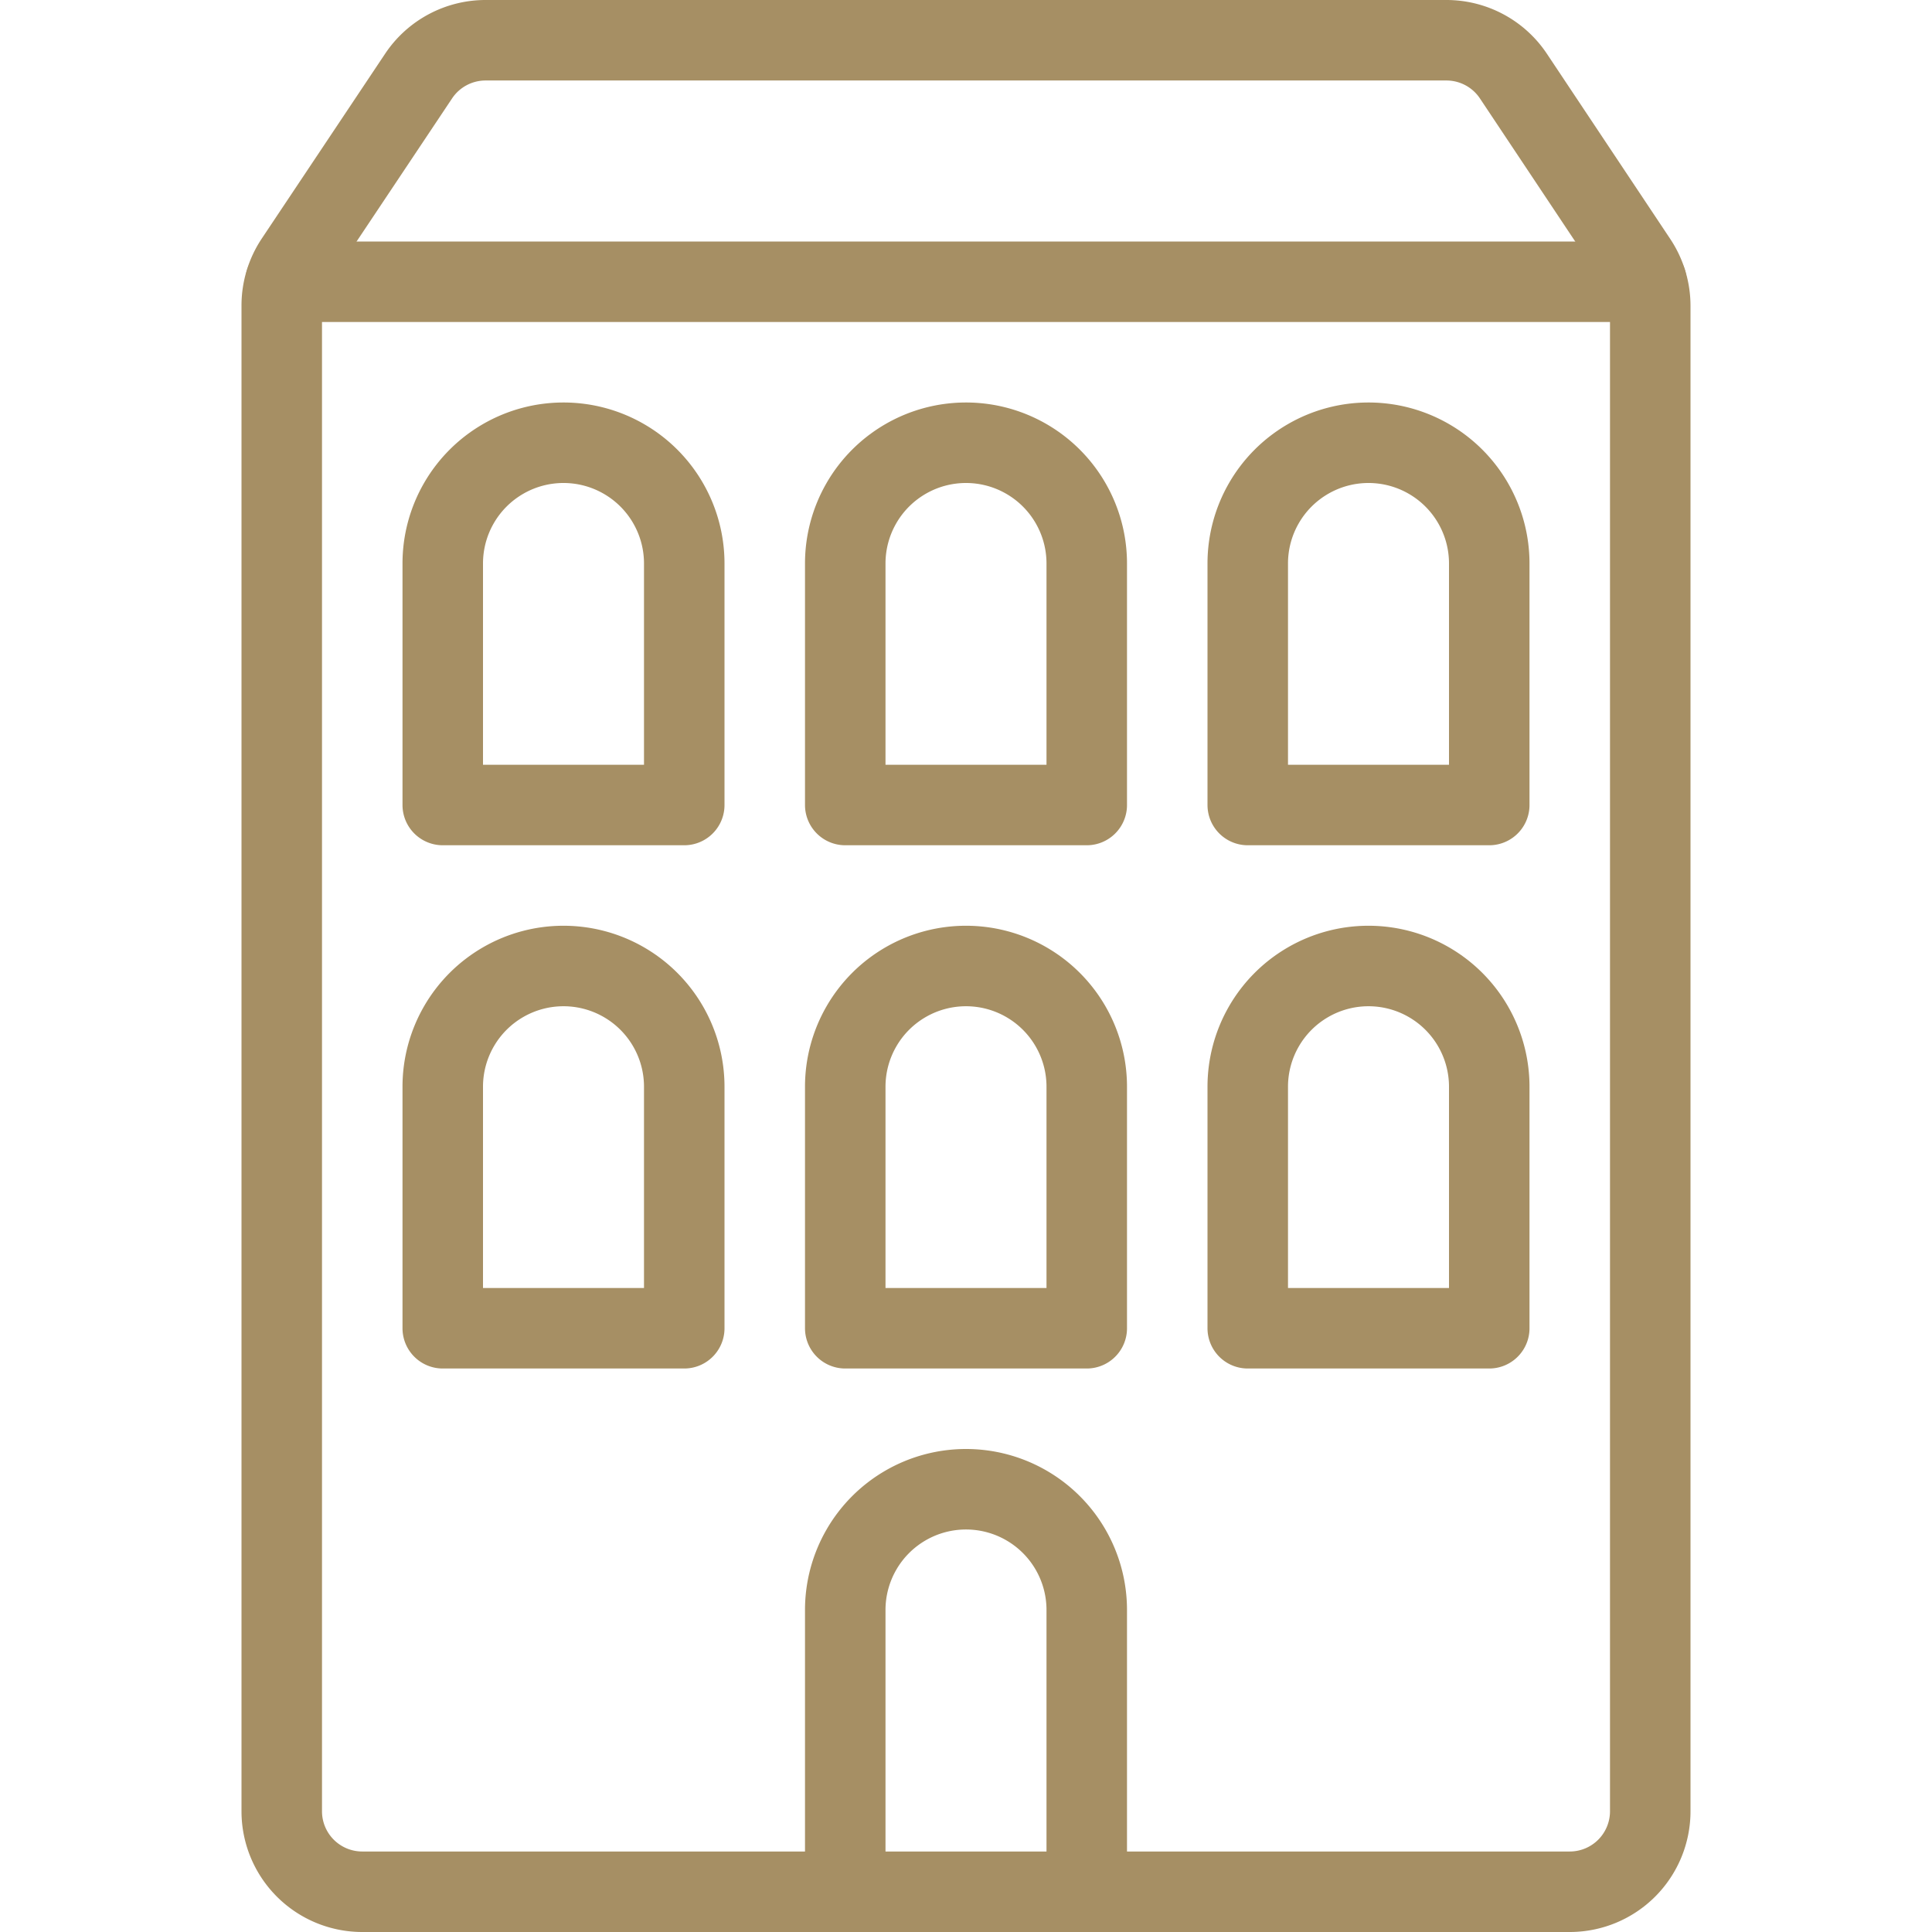
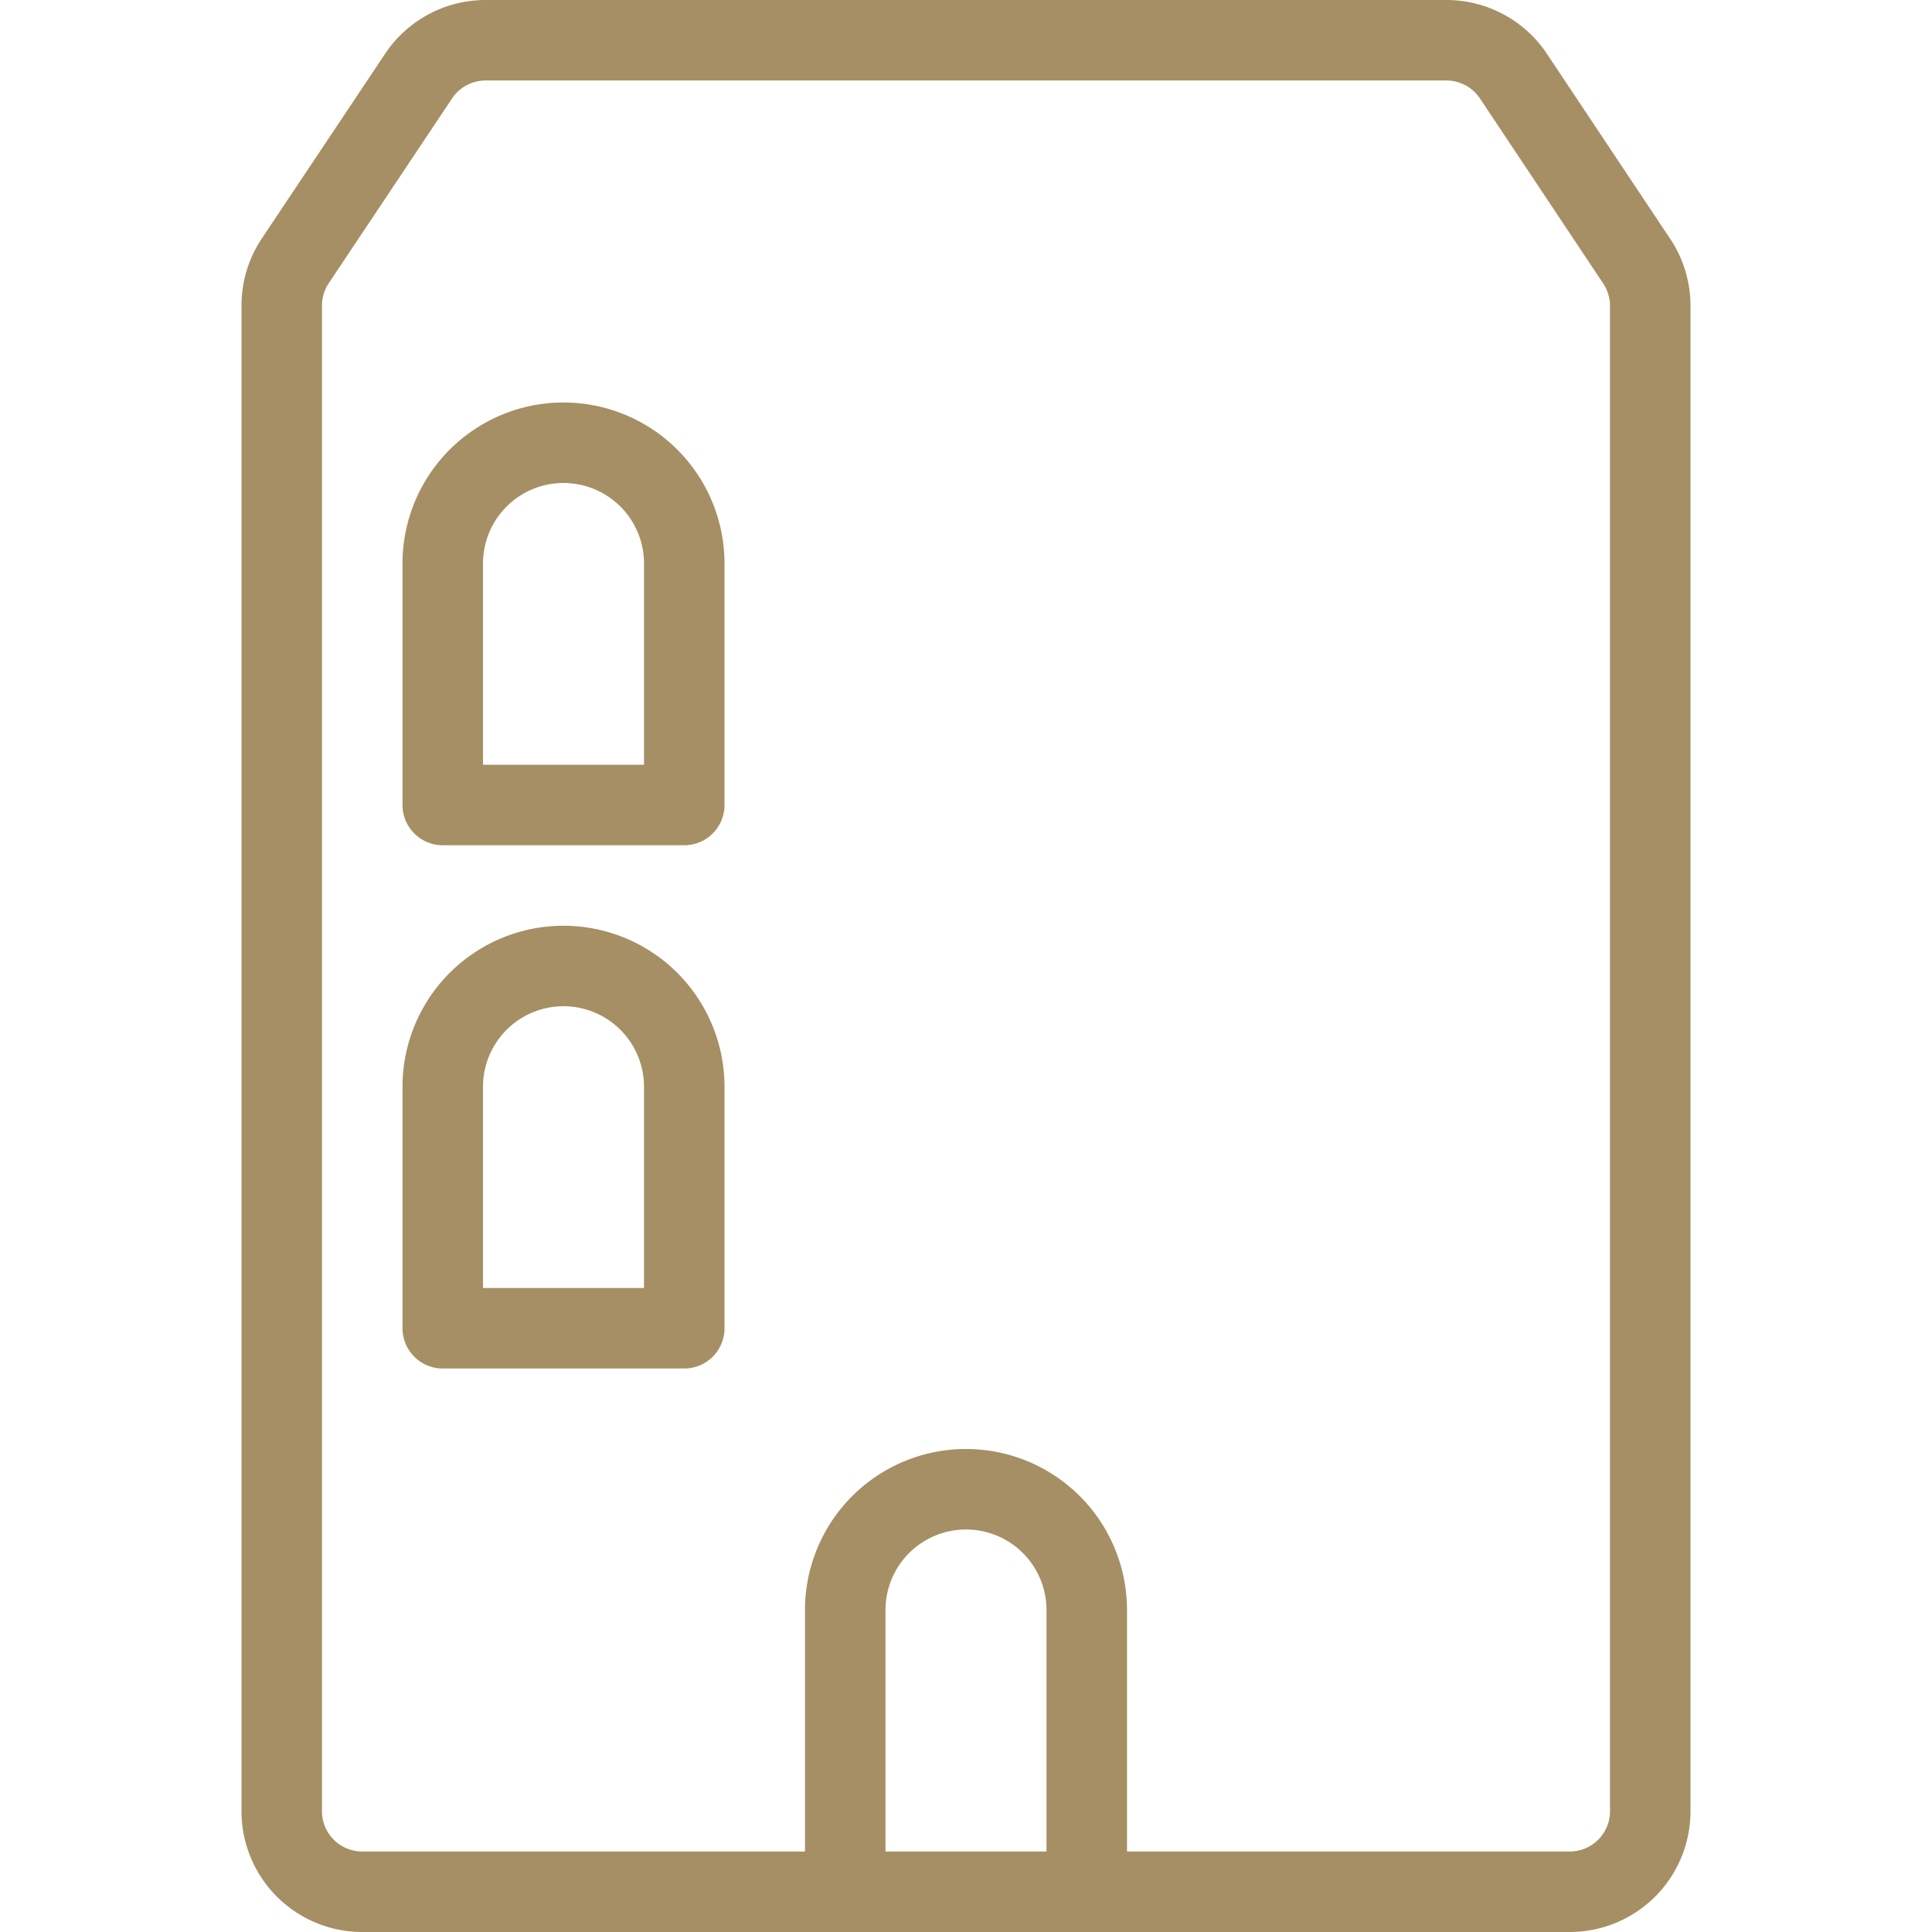
<svg xmlns="http://www.w3.org/2000/svg" viewBox="0 0 24 24" height="32" width="32">
  <defs />
  <title>building-1</title>
  <path d="M10.5,23.5V20a1.5,1.5,0,0,1,3,0v3.5" fill="none" stroke="#a68f64" stroke-linecap="round" stroke-linejoin="round" />
  <path d="M8.5,16.5h-3v-3a1.5,1.5,0,0,1,3,0Z" fill="none" stroke="#a68f64" stroke-linecap="round" stroke-linejoin="round" />
  <path d="M8.5,10h-3V7a1.5,1.5,0,0,1,3,0Z" fill="none" stroke="#a68f64" stroke-linecap="round" stroke-linejoin="round" />
-   <path d="M13.5,16.5h-3v-3a1.5,1.5,0,0,1,3,0Z" fill="none" stroke="#a68f64" stroke-linecap="round" stroke-linejoin="round" />
-   <path d="M13.5,10h-3V7a1.5,1.5,0,0,1,3,0Z" fill="none" stroke="#a68f64" stroke-linecap="round" stroke-linejoin="round" />
-   <path d="M18.5,16.5h-3v-3a1.5,1.5,0,0,1,3,0Z" fill="none" stroke="#a68f64" stroke-linecap="round" stroke-linejoin="round" />
-   <path d="M18.5,10h-3V7a1.5,1.5,0,0,1,3,0Z" fill="none" stroke="#a68f64" stroke-linecap="round" stroke-linejoin="round" />
  <path d="M20.5,3.8a1,1,0,0,0-.168-.555L18.8.945A1,1,0,0,0,17.965.5H6.035A1,1,0,0,0,5.2.945l-1.535,2.3A1,1,0,0,0,3.5,3.8V22.5a1,1,0,0,0,1,1h15a1,1,0,0,0,1-1Z" fill="none" stroke="#a68f64" stroke-linecap="round" stroke-linejoin="round" />
-   <line x1="3.547" y1="3.5" x2="20.453" y2="3.5" fill="none" stroke="#a68f64" stroke-linecap="round" stroke-linejoin="round" />
</svg>